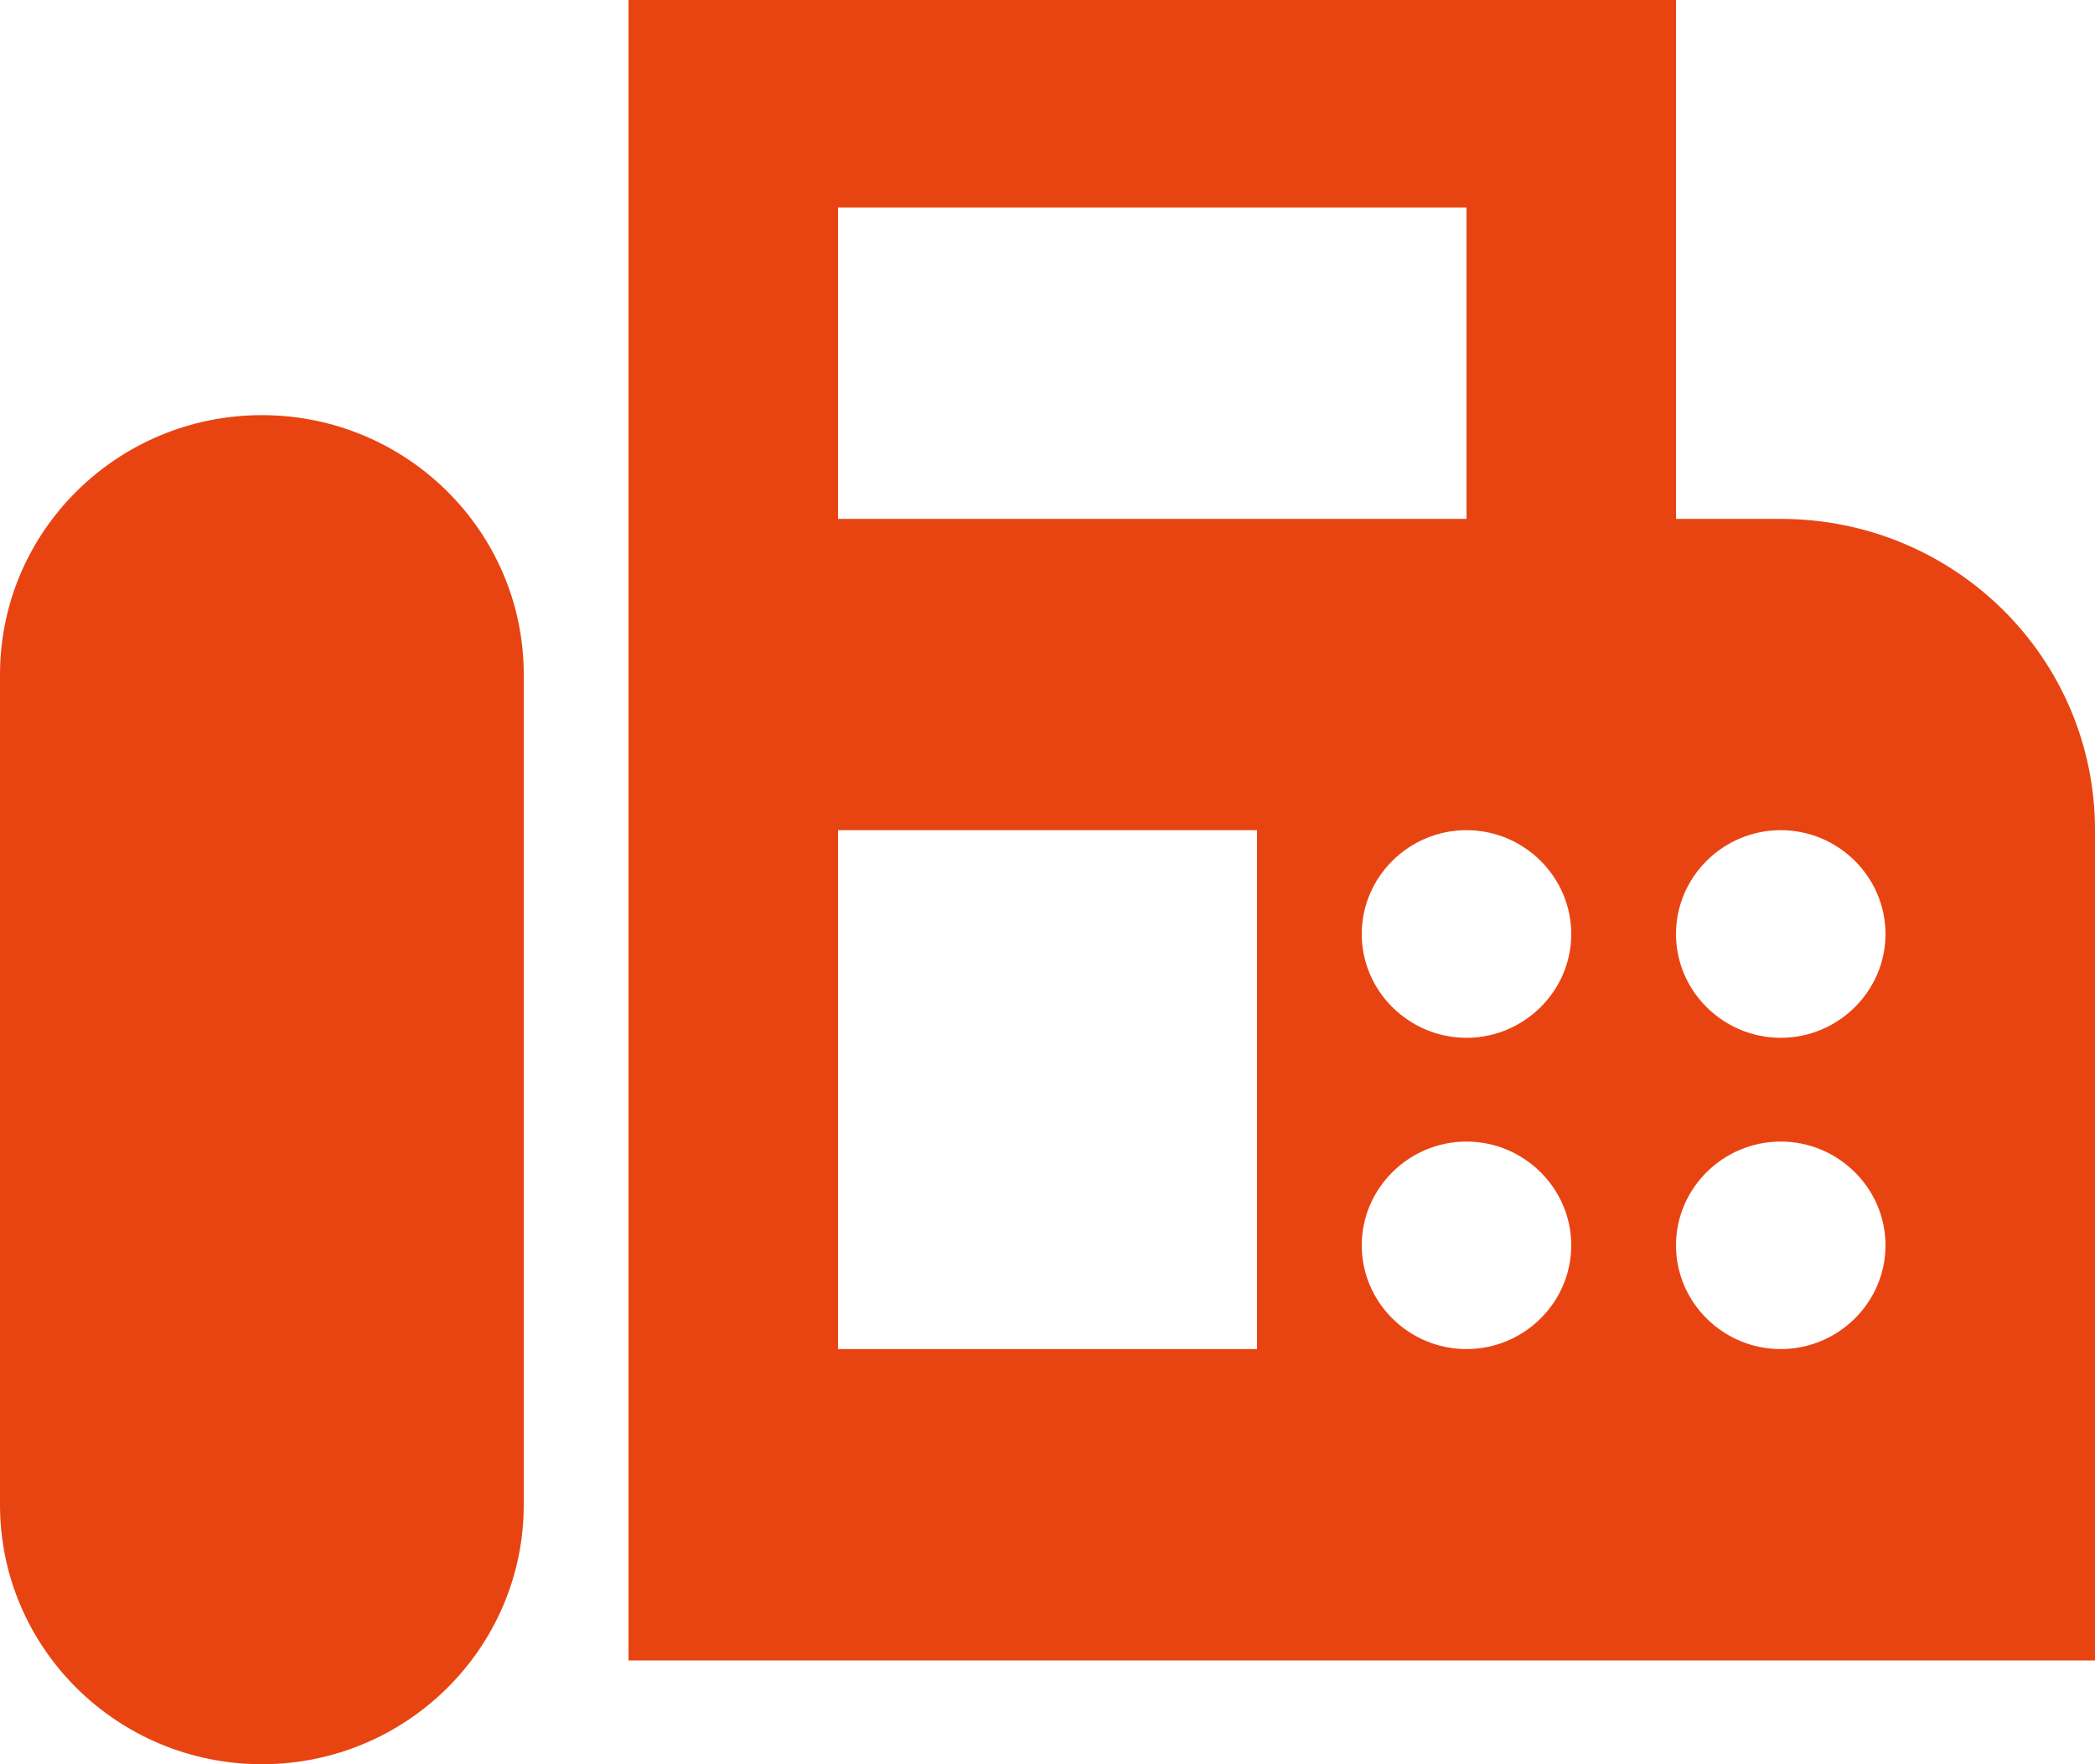
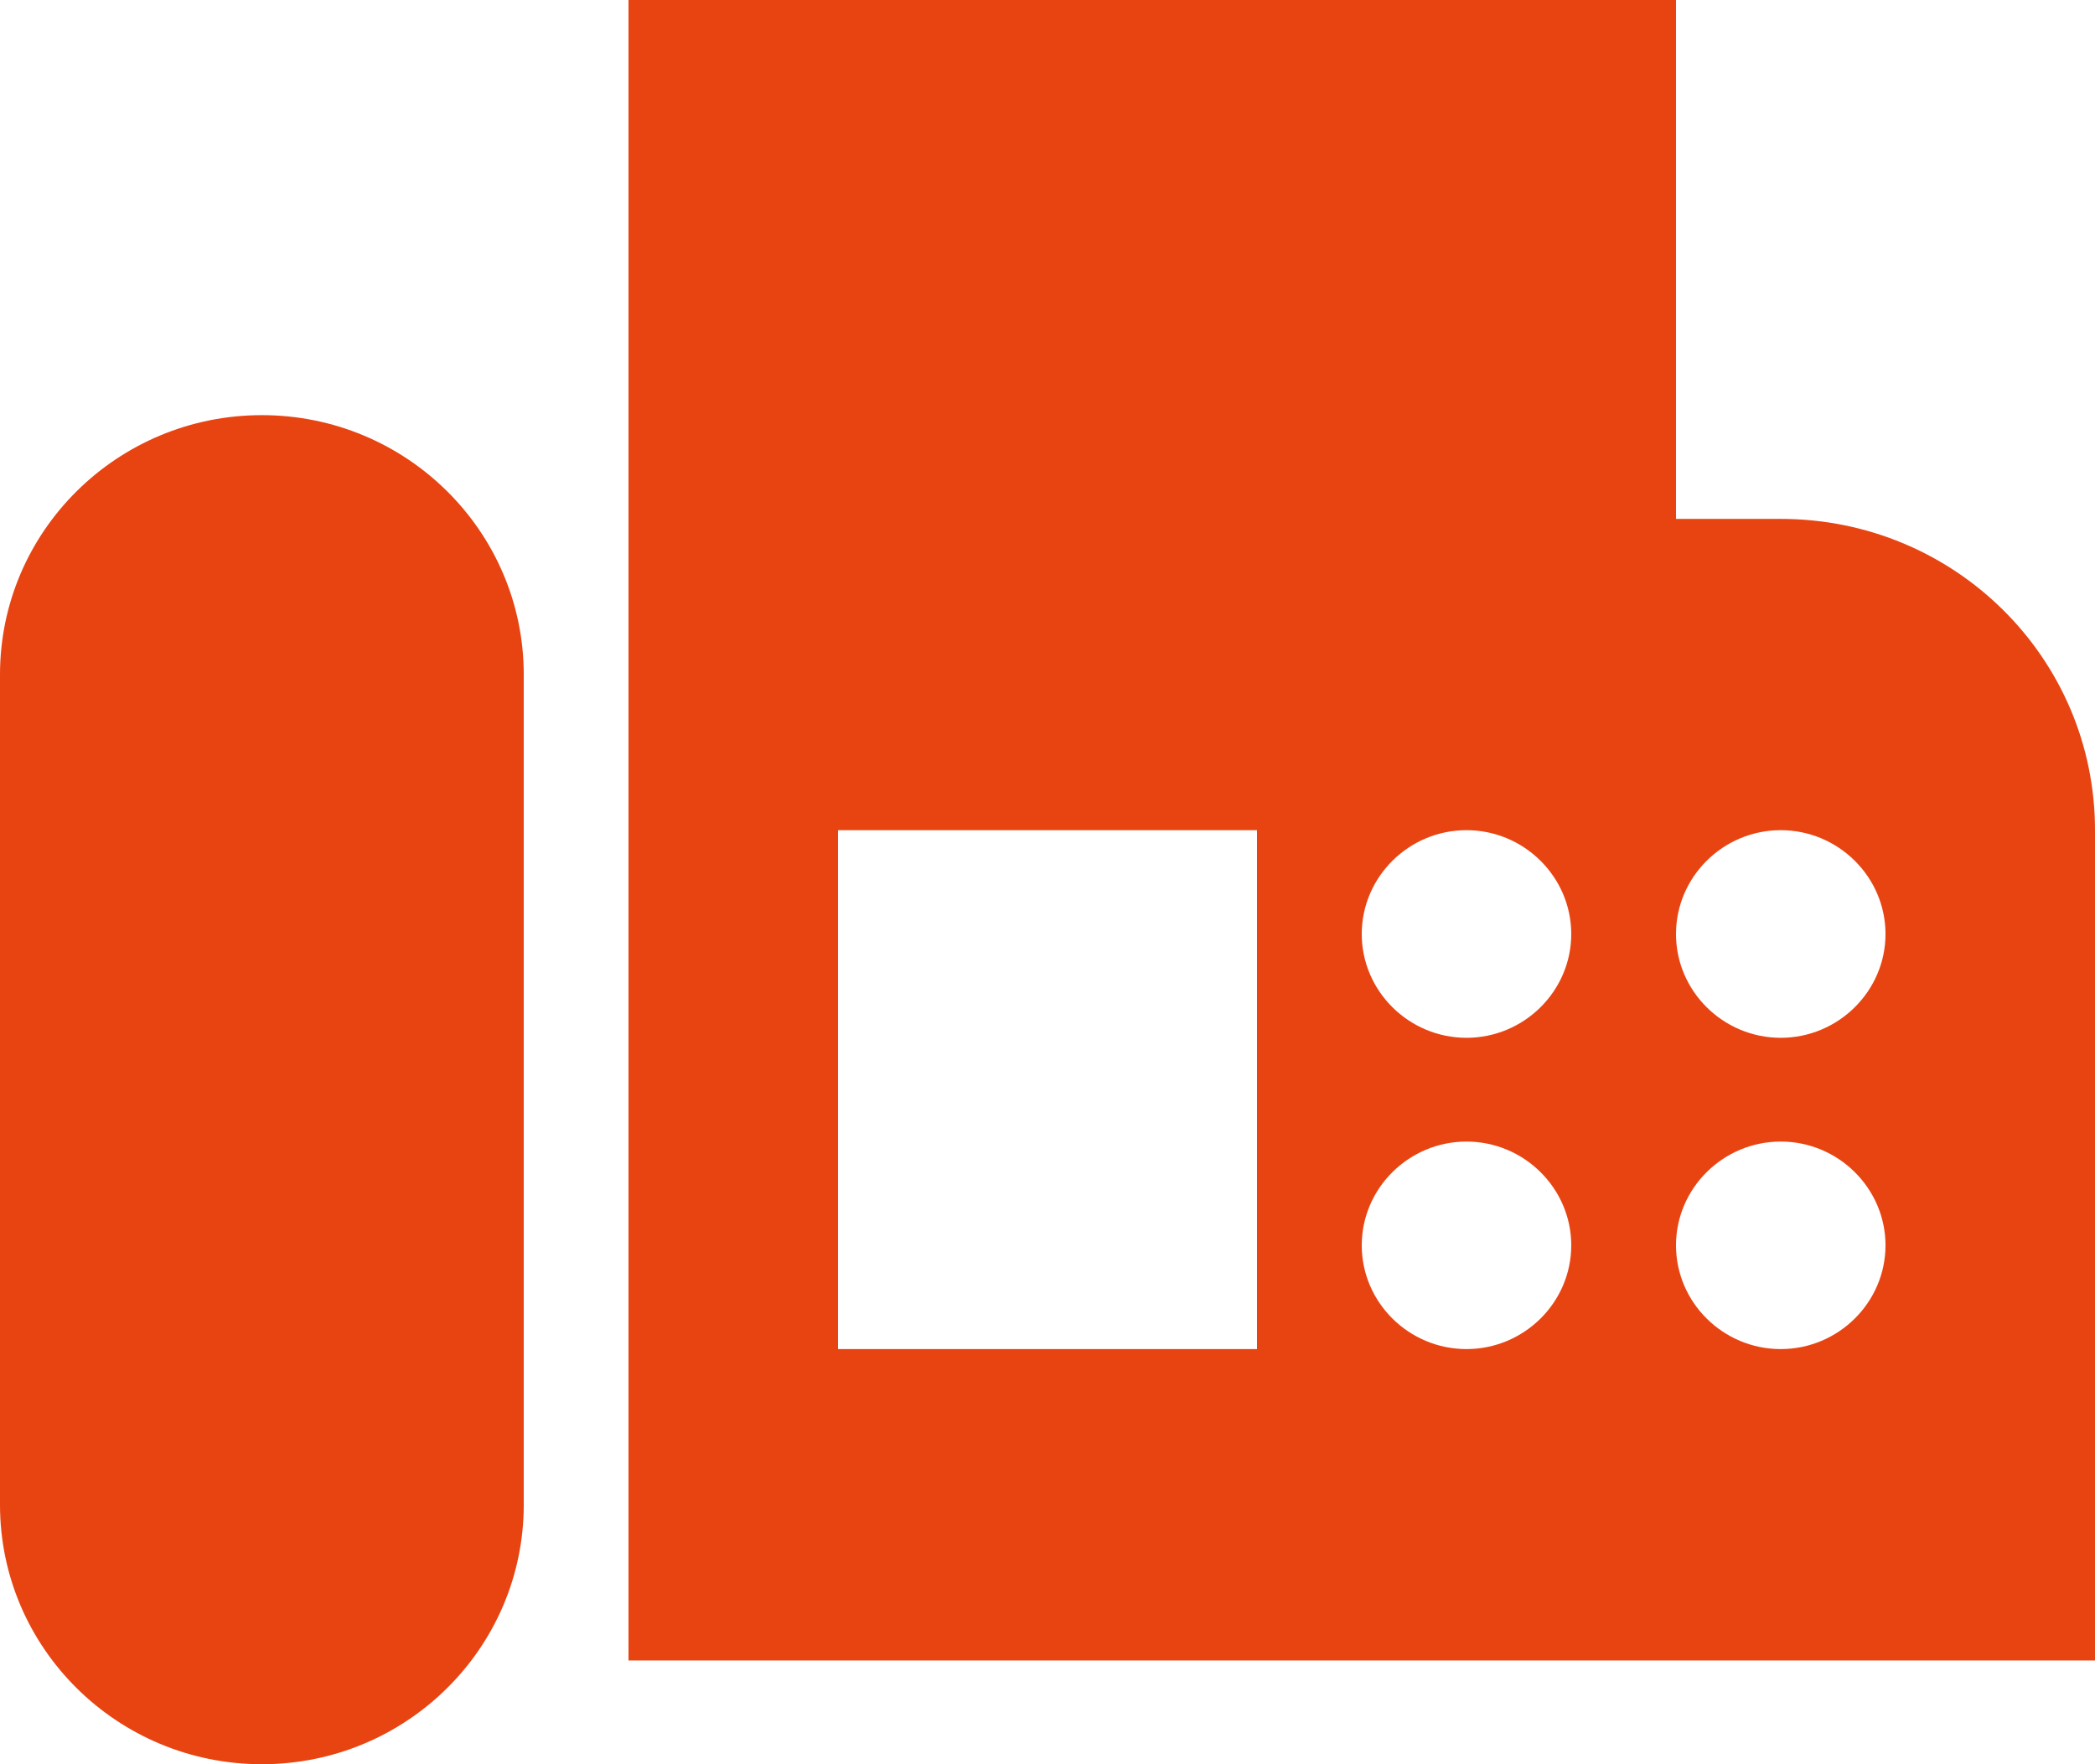
<svg xmlns="http://www.w3.org/2000/svg" width="19" height="16" viewBox="0 0 19 16" fill="none">
-   <path d="M16.15 4.706H15.2V0H5.7V15.059H19V7.529C19 5.967 17.727 4.706 16.15 4.706ZM7.6 1.882H13.3V4.706H7.6V1.882ZM11.4 12.235H7.6V7.529H11.4V12.235ZM13.3 12.235C12.777 12.235 12.35 11.812 12.35 11.294C12.35 10.777 12.777 10.353 13.3 10.353C13.822 10.353 14.25 10.777 14.25 11.294C14.25 11.812 13.822 12.235 13.3 12.235ZM13.3 9.412C12.777 9.412 12.35 8.988 12.35 8.471C12.35 7.953 12.777 7.529 13.3 7.529C13.822 7.529 14.25 7.953 14.25 8.471C14.25 8.988 13.822 9.412 13.3 9.412ZM16.15 12.235C15.627 12.235 15.2 11.812 15.2 11.294C15.2 10.777 15.627 10.353 16.15 10.353C16.672 10.353 17.1 10.777 17.1 11.294C17.1 11.812 16.672 12.235 16.15 12.235ZM16.15 9.412C15.627 9.412 15.2 8.988 15.2 8.471C15.2 7.953 15.627 7.529 16.15 7.529C16.672 7.529 17.1 7.953 17.1 8.471C17.1 8.988 16.672 9.412 16.15 9.412ZM2.375 3.765C1.064 3.765 0 4.819 0 6.118V13.647C0 14.946 1.064 16 2.375 16C3.686 16 4.75 14.946 4.75 13.647V6.118C4.75 4.819 3.686 3.765 2.375 3.765Z" fill="#E84412" />
+   <path d="M16.15 4.706H15.2V0H5.7V15.059H19V7.529C19 5.967 17.727 4.706 16.15 4.706ZM7.6 1.882H13.3V4.706V1.882ZM11.4 12.235H7.6V7.529H11.4V12.235ZM13.3 12.235C12.777 12.235 12.35 11.812 12.35 11.294C12.35 10.777 12.777 10.353 13.3 10.353C13.822 10.353 14.25 10.777 14.25 11.294C14.25 11.812 13.822 12.235 13.3 12.235ZM13.3 9.412C12.777 9.412 12.35 8.988 12.35 8.471C12.35 7.953 12.777 7.529 13.3 7.529C13.822 7.529 14.25 7.953 14.25 8.471C14.25 8.988 13.822 9.412 13.3 9.412ZM16.15 12.235C15.627 12.235 15.2 11.812 15.2 11.294C15.2 10.777 15.627 10.353 16.15 10.353C16.672 10.353 17.1 10.777 17.1 11.294C17.1 11.812 16.672 12.235 16.15 12.235ZM16.15 9.412C15.627 9.412 15.2 8.988 15.2 8.471C15.2 7.953 15.627 7.529 16.15 7.529C16.672 7.529 17.1 7.953 17.1 8.471C17.1 8.988 16.672 9.412 16.15 9.412ZM2.375 3.765C1.064 3.765 0 4.819 0 6.118V13.647C0 14.946 1.064 16 2.375 16C3.686 16 4.75 14.946 4.75 13.647V6.118C4.75 4.819 3.686 3.765 2.375 3.765Z" fill="#E84412" />
</svg>